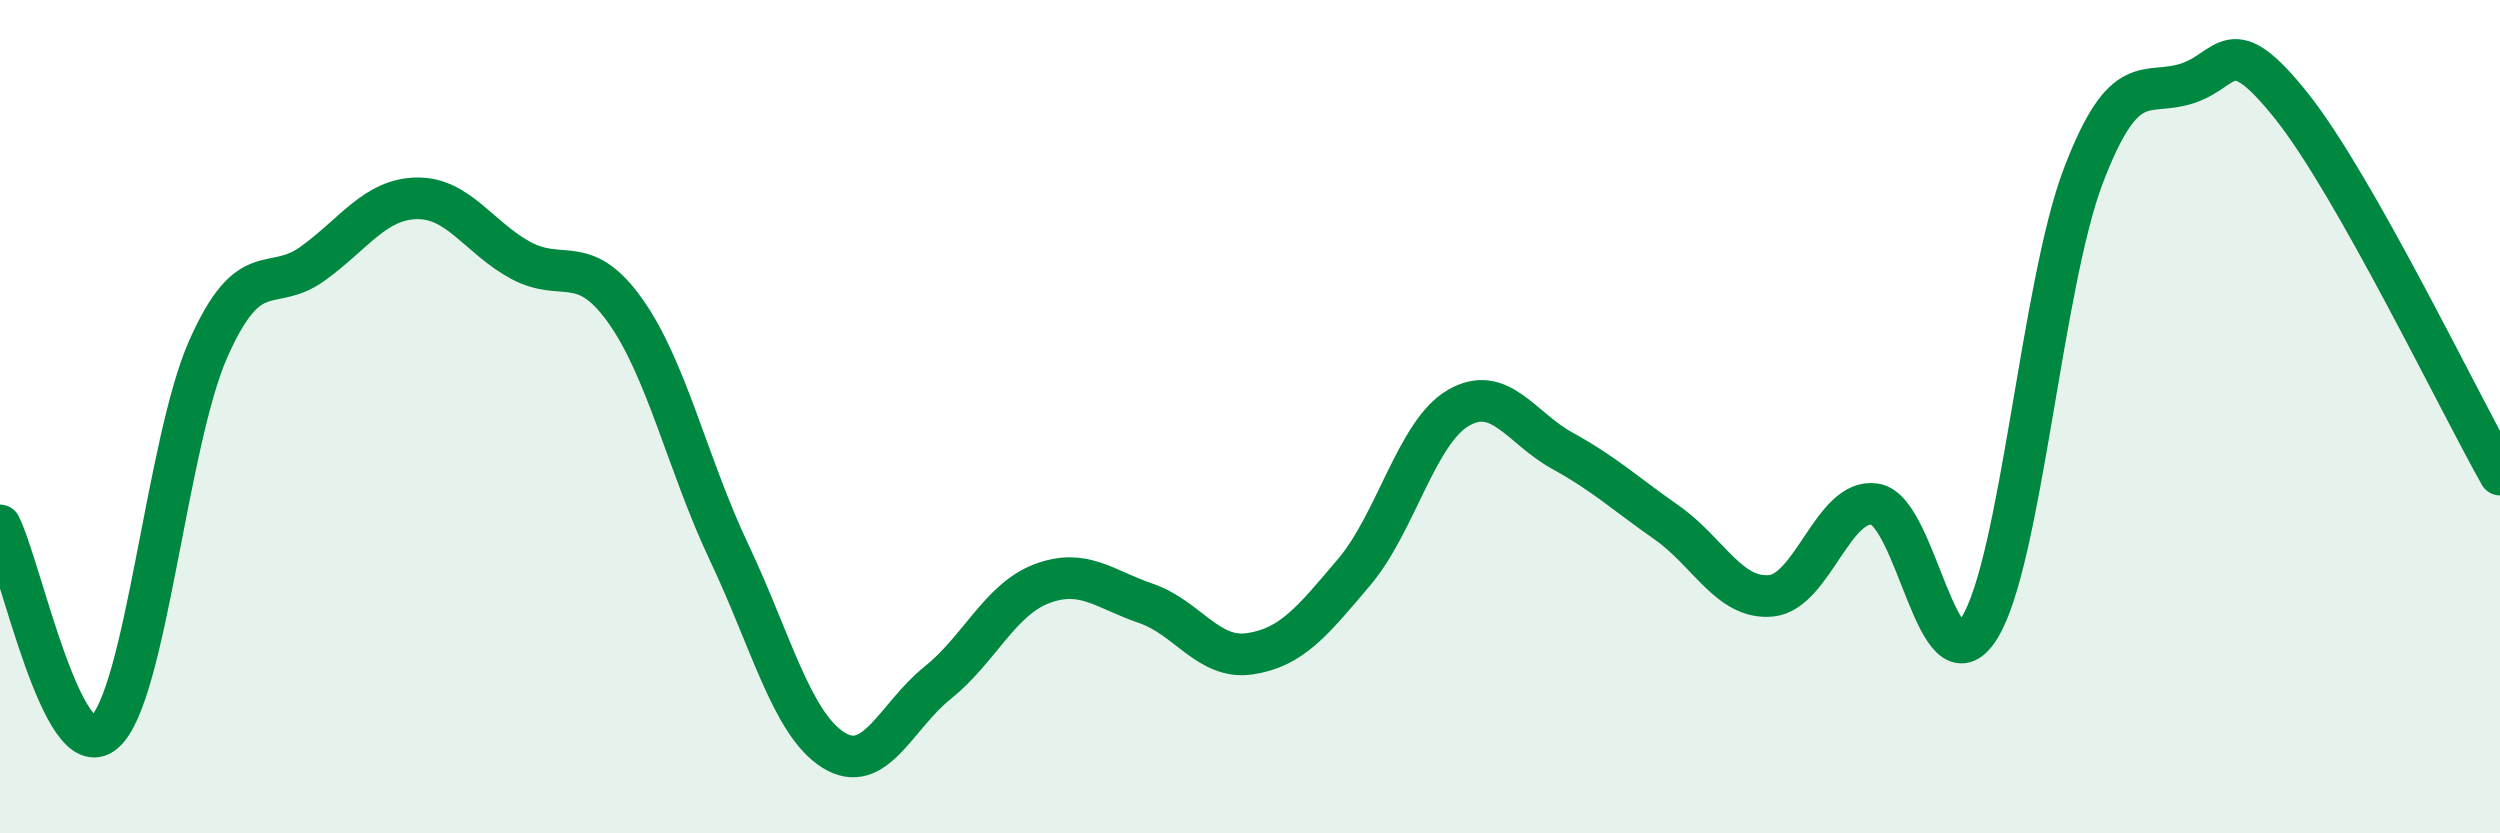
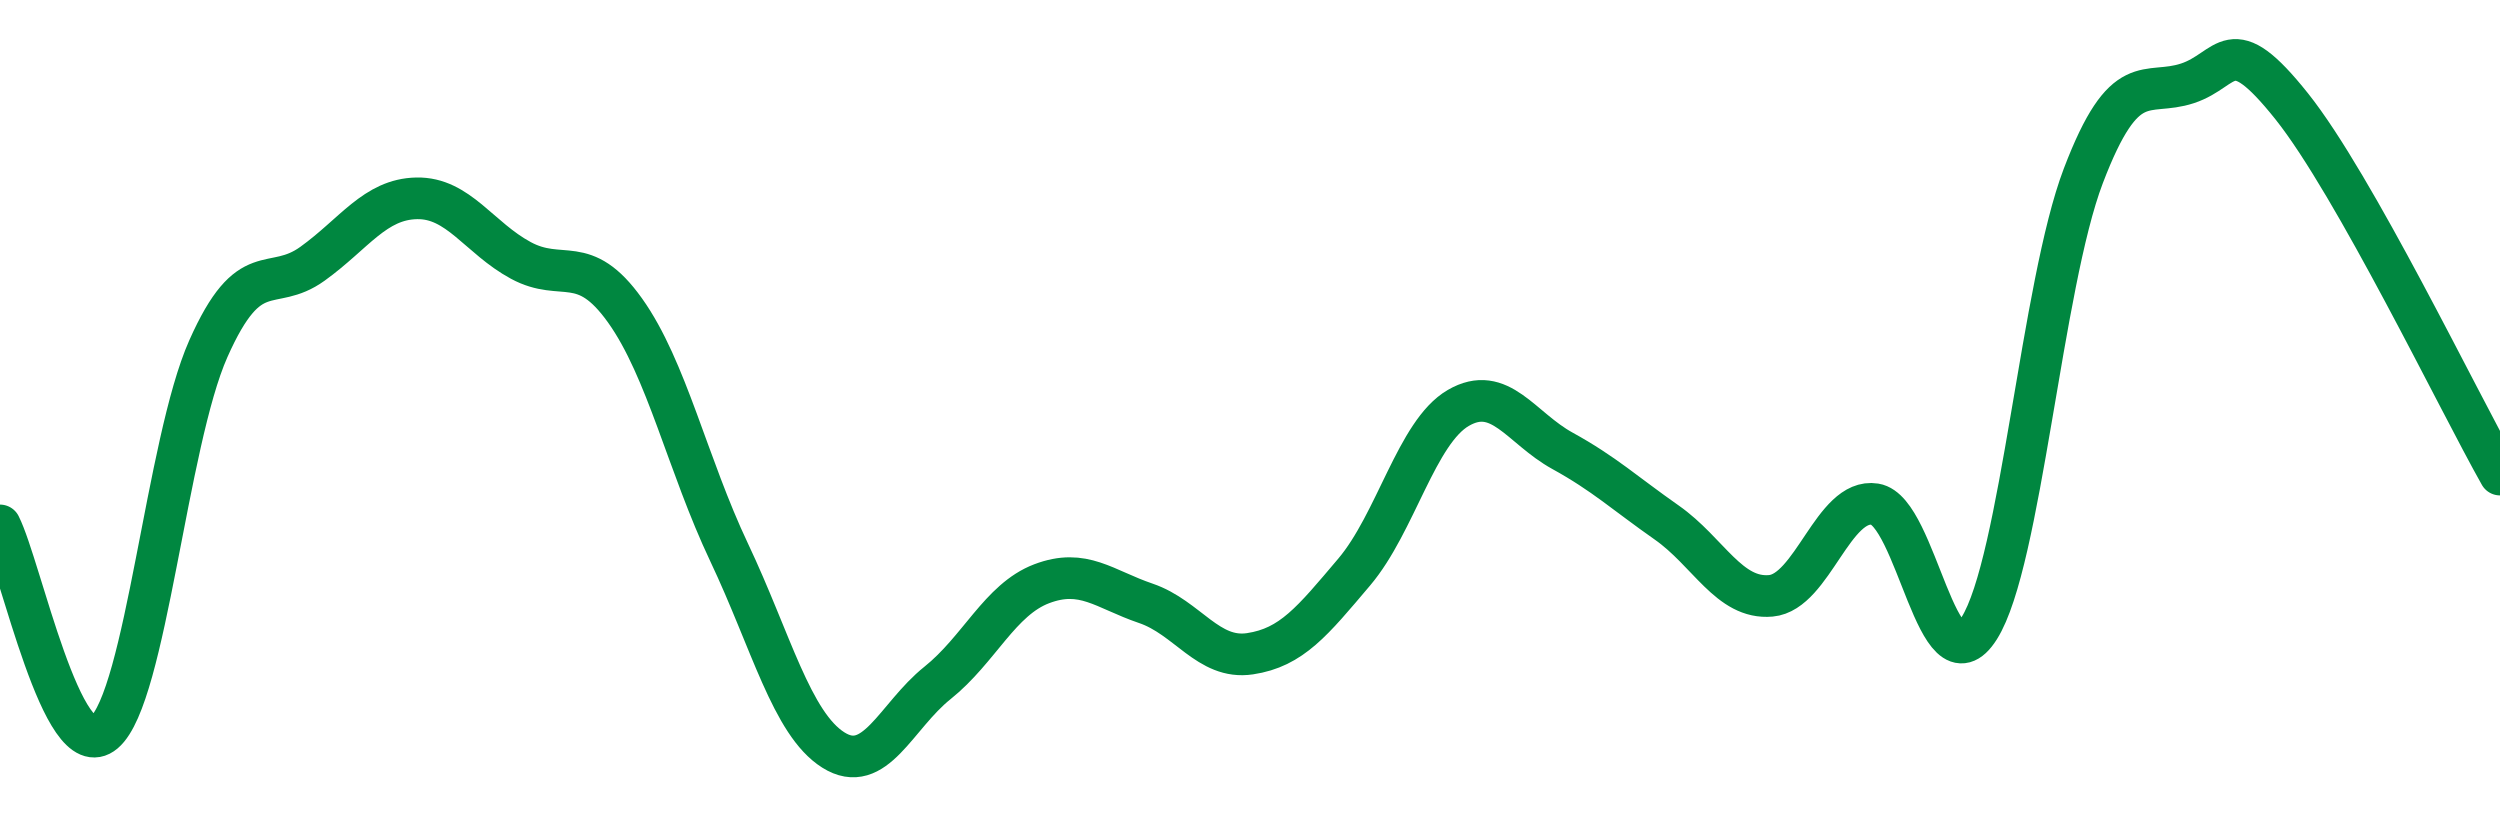
<svg xmlns="http://www.w3.org/2000/svg" width="60" height="20" viewBox="0 0 60 20">
-   <path d="M 0,12.61 C 0.5,13.6 1.5,18.43 2.5,17.58 C 3.5,16.73 4,10.62 5,8.37 C 6,6.12 6.5,7.05 7.5,6.33 C 8.5,5.61 9,4.78 10,4.76 C 11,4.74 11.5,5.71 12.5,6.25 C 13.5,6.79 14,6.05 15,7.45 C 16,8.85 16.5,11.15 17.5,13.26 C 18.5,15.37 19,17.37 20,18 C 21,18.63 21.5,17.19 22.5,16.39 C 23.5,15.59 24,14.39 25,14.01 C 26,13.63 26.5,14.14 27.5,14.48 C 28.5,14.82 29,15.84 30,15.69 C 31,15.54 31.5,14.91 32.5,13.73 C 33.5,12.55 34,10.37 35,9.79 C 36,9.21 36.5,10.27 37.5,10.82 C 38.5,11.37 39,11.84 40,12.54 C 41,13.24 41.5,14.39 42.5,14.3 C 43.5,14.21 44,11.94 45,12.1 C 46,12.26 46.5,16.66 47.5,15.08 C 48.5,13.5 49,6.84 50,4.22 C 51,1.6 51.5,2.33 52.5,2 C 53.5,1.67 53.5,0.67 55,2.55 C 56.5,4.43 59,9.62 60,11.39L60 20L0 20Z" fill="#008740" opacity="0.1" stroke-linecap="round" stroke-linejoin="round" />
  <path d="M 0,12.61 C 0.5,13.6 1.5,18.43 2.5,17.58 C 3.5,16.73 4,10.62 5,8.37 C 6,6.12 6.5,7.05 7.5,6.33 C 8.5,5.61 9,4.78 10,4.76 C 11,4.74 11.5,5.71 12.5,6.25 C 13.5,6.79 14,6.05 15,7.45 C 16,8.85 16.5,11.15 17.5,13.26 C 18.5,15.37 19,17.37 20,18 C 21,18.63 21.5,17.19 22.5,16.39 C 23.5,15.59 24,14.39 25,14.01 C 26,13.63 26.5,14.14 27.5,14.48 C 28.5,14.82 29,15.84 30,15.69 C 31,15.54 31.5,14.91 32.5,13.73 C 33.5,12.55 34,10.37 35,9.79 C 36,9.21 36.5,10.27 37.5,10.82 C 38.5,11.37 39,11.84 40,12.54 C 41,13.24 41.5,14.39 42.5,14.3 C 43.5,14.21 44,11.94 45,12.1 C 46,12.26 46.5,16.66 47.5,15.08 C 48.5,13.5 49,6.84 50,4.22 C 51,1.6 51.5,2.33 52.5,2 C 53.5,1.67 53.5,0.67 55,2.55 C 56.5,4.43 59,9.62 60,11.39" stroke="#008740" stroke-width="1" fill="none" stroke-linecap="round" stroke-linejoin="round" />
</svg>